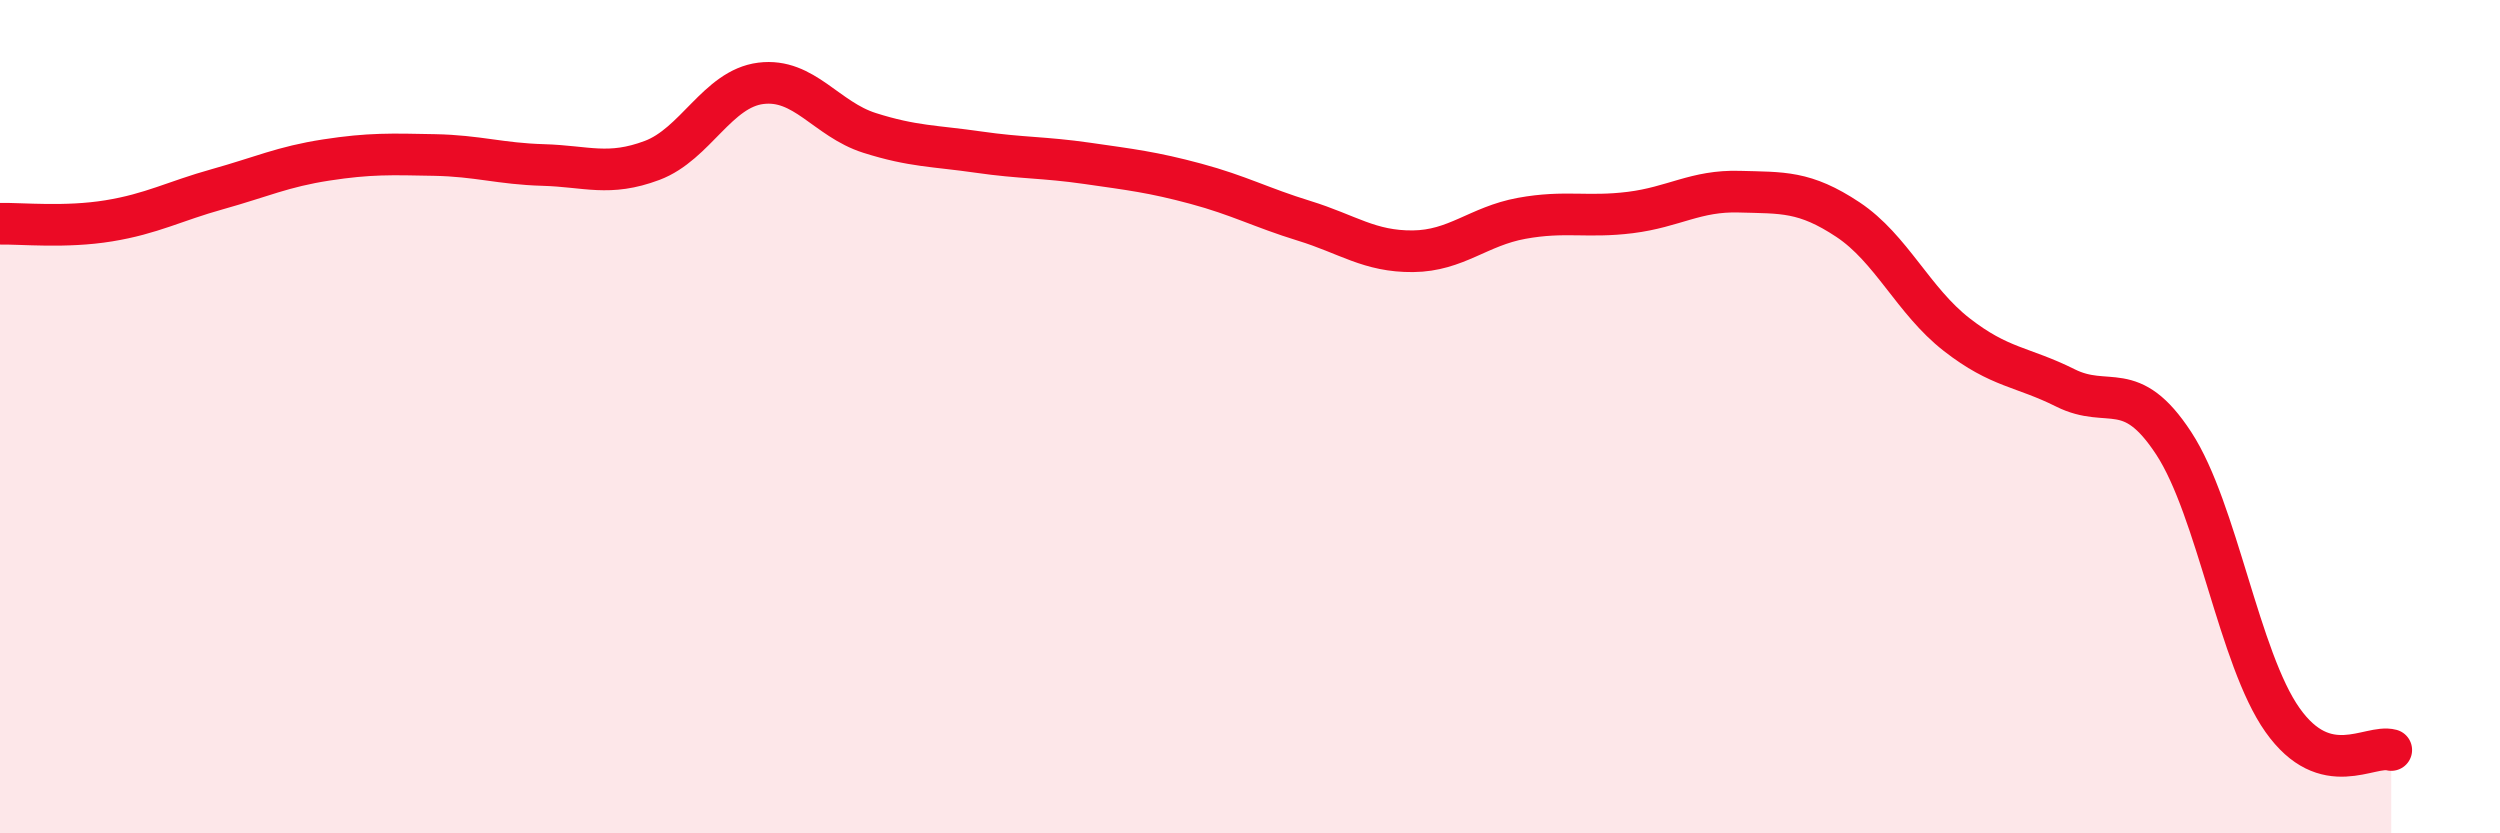
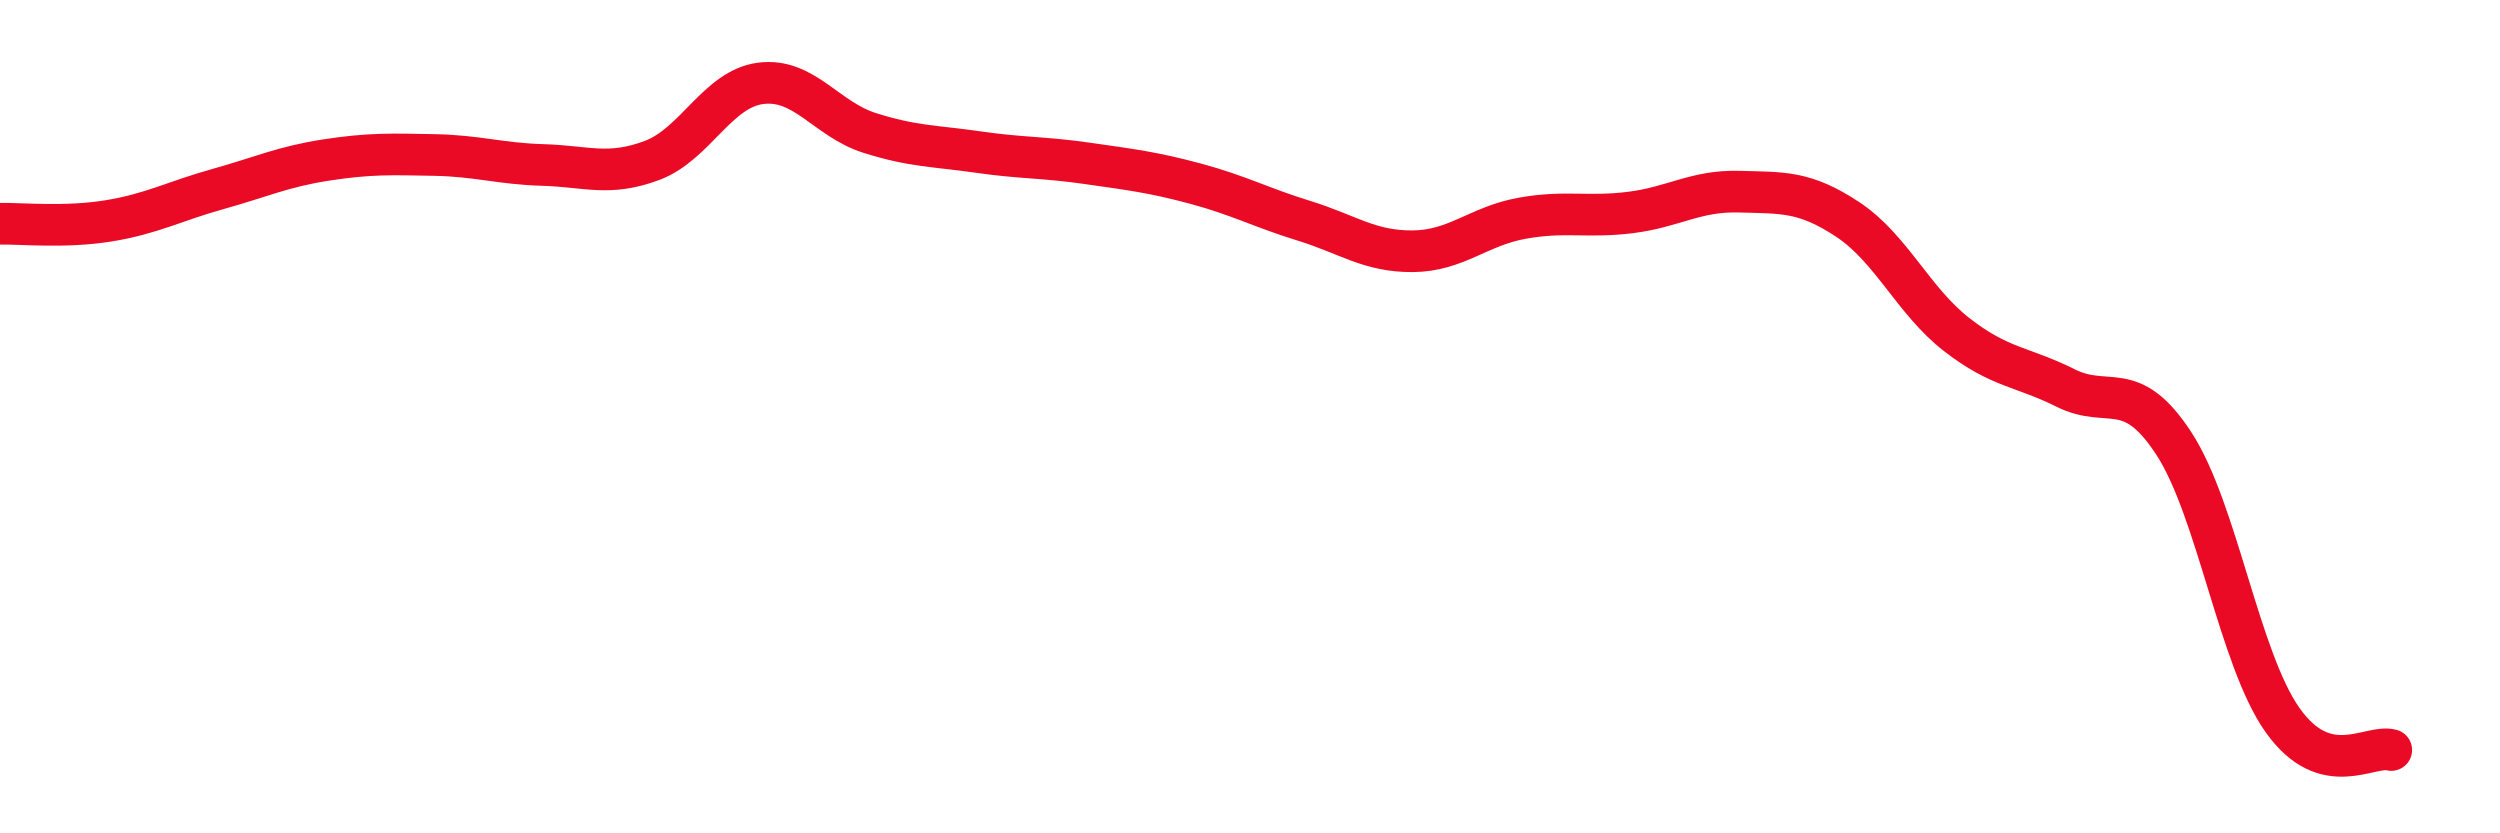
<svg xmlns="http://www.w3.org/2000/svg" width="60" height="20" viewBox="0 0 60 20">
-   <path d="M 0,5.37 C 0.52,5.36 1.57,5.47 2.61,5.3 C 3.65,5.13 4.18,4.83 5.22,4.54 C 6.26,4.25 6.79,4 7.83,3.84 C 8.87,3.68 9.39,3.7 10.43,3.72 C 11.47,3.74 12,3.93 13.04,3.96 C 14.08,3.99 14.61,4.24 15.65,3.85 C 16.69,3.46 17.22,2.13 18.26,2 C 19.3,1.87 19.83,2.86 20.87,3.19 C 21.91,3.52 22.44,3.5 23.48,3.65 C 24.52,3.8 25.05,3.77 26.09,3.92 C 27.13,4.07 27.66,4.13 28.7,4.41 C 29.74,4.69 30.26,4.98 31.3,5.3 C 32.34,5.62 32.87,6.04 33.91,6.03 C 34.95,6.02 35.48,5.43 36.52,5.24 C 37.56,5.05 38.09,5.23 39.13,5.1 C 40.17,4.97 40.7,4.57 41.74,4.6 C 42.78,4.63 43.31,4.58 44.35,5.27 C 45.39,5.96 45.92,7.22 46.96,8.03 C 48,8.84 48.53,8.79 49.57,9.31 C 50.61,9.83 51.13,9.05 52.17,10.64 C 53.21,12.23 53.74,15.81 54.78,17.28 C 55.82,18.75 56.87,17.86 57.39,18L57.39 20L0 20Z" fill="#EB0A25" opacity="0.1" stroke-linecap="round" stroke-linejoin="round" />
  <path d="M 0,5.37 C 0.52,5.36 1.57,5.47 2.61,5.3 C 3.65,5.13 4.18,4.83 5.22,4.54 C 6.26,4.25 6.79,4 7.83,3.84 C 8.87,3.68 9.39,3.7 10.43,3.72 C 11.47,3.74 12,3.93 13.04,3.96 C 14.08,3.99 14.61,4.24 15.65,3.85 C 16.69,3.46 17.22,2.13 18.26,2 C 19.3,1.87 19.83,2.86 20.87,3.19 C 21.91,3.52 22.44,3.5 23.48,3.65 C 24.52,3.8 25.05,3.77 26.09,3.92 C 27.13,4.07 27.66,4.13 28.7,4.41 C 29.74,4.69 30.26,4.98 31.3,5.3 C 32.34,5.62 32.87,6.04 33.91,6.03 C 34.95,6.02 35.48,5.43 36.52,5.24 C 37.56,5.05 38.09,5.23 39.13,5.1 C 40.17,4.97 40.7,4.57 41.74,4.6 C 42.78,4.63 43.31,4.58 44.35,5.27 C 45.39,5.96 45.92,7.22 46.96,8.03 C 48,8.84 48.53,8.79 49.57,9.31 C 50.61,9.83 51.13,9.05 52.17,10.64 C 53.21,12.23 53.74,15.81 54.78,17.28 C 55.82,18.75 56.87,17.86 57.39,18" stroke="#EB0A25" stroke-width="1" fill="none" stroke-linecap="round" stroke-linejoin="round" />
</svg>